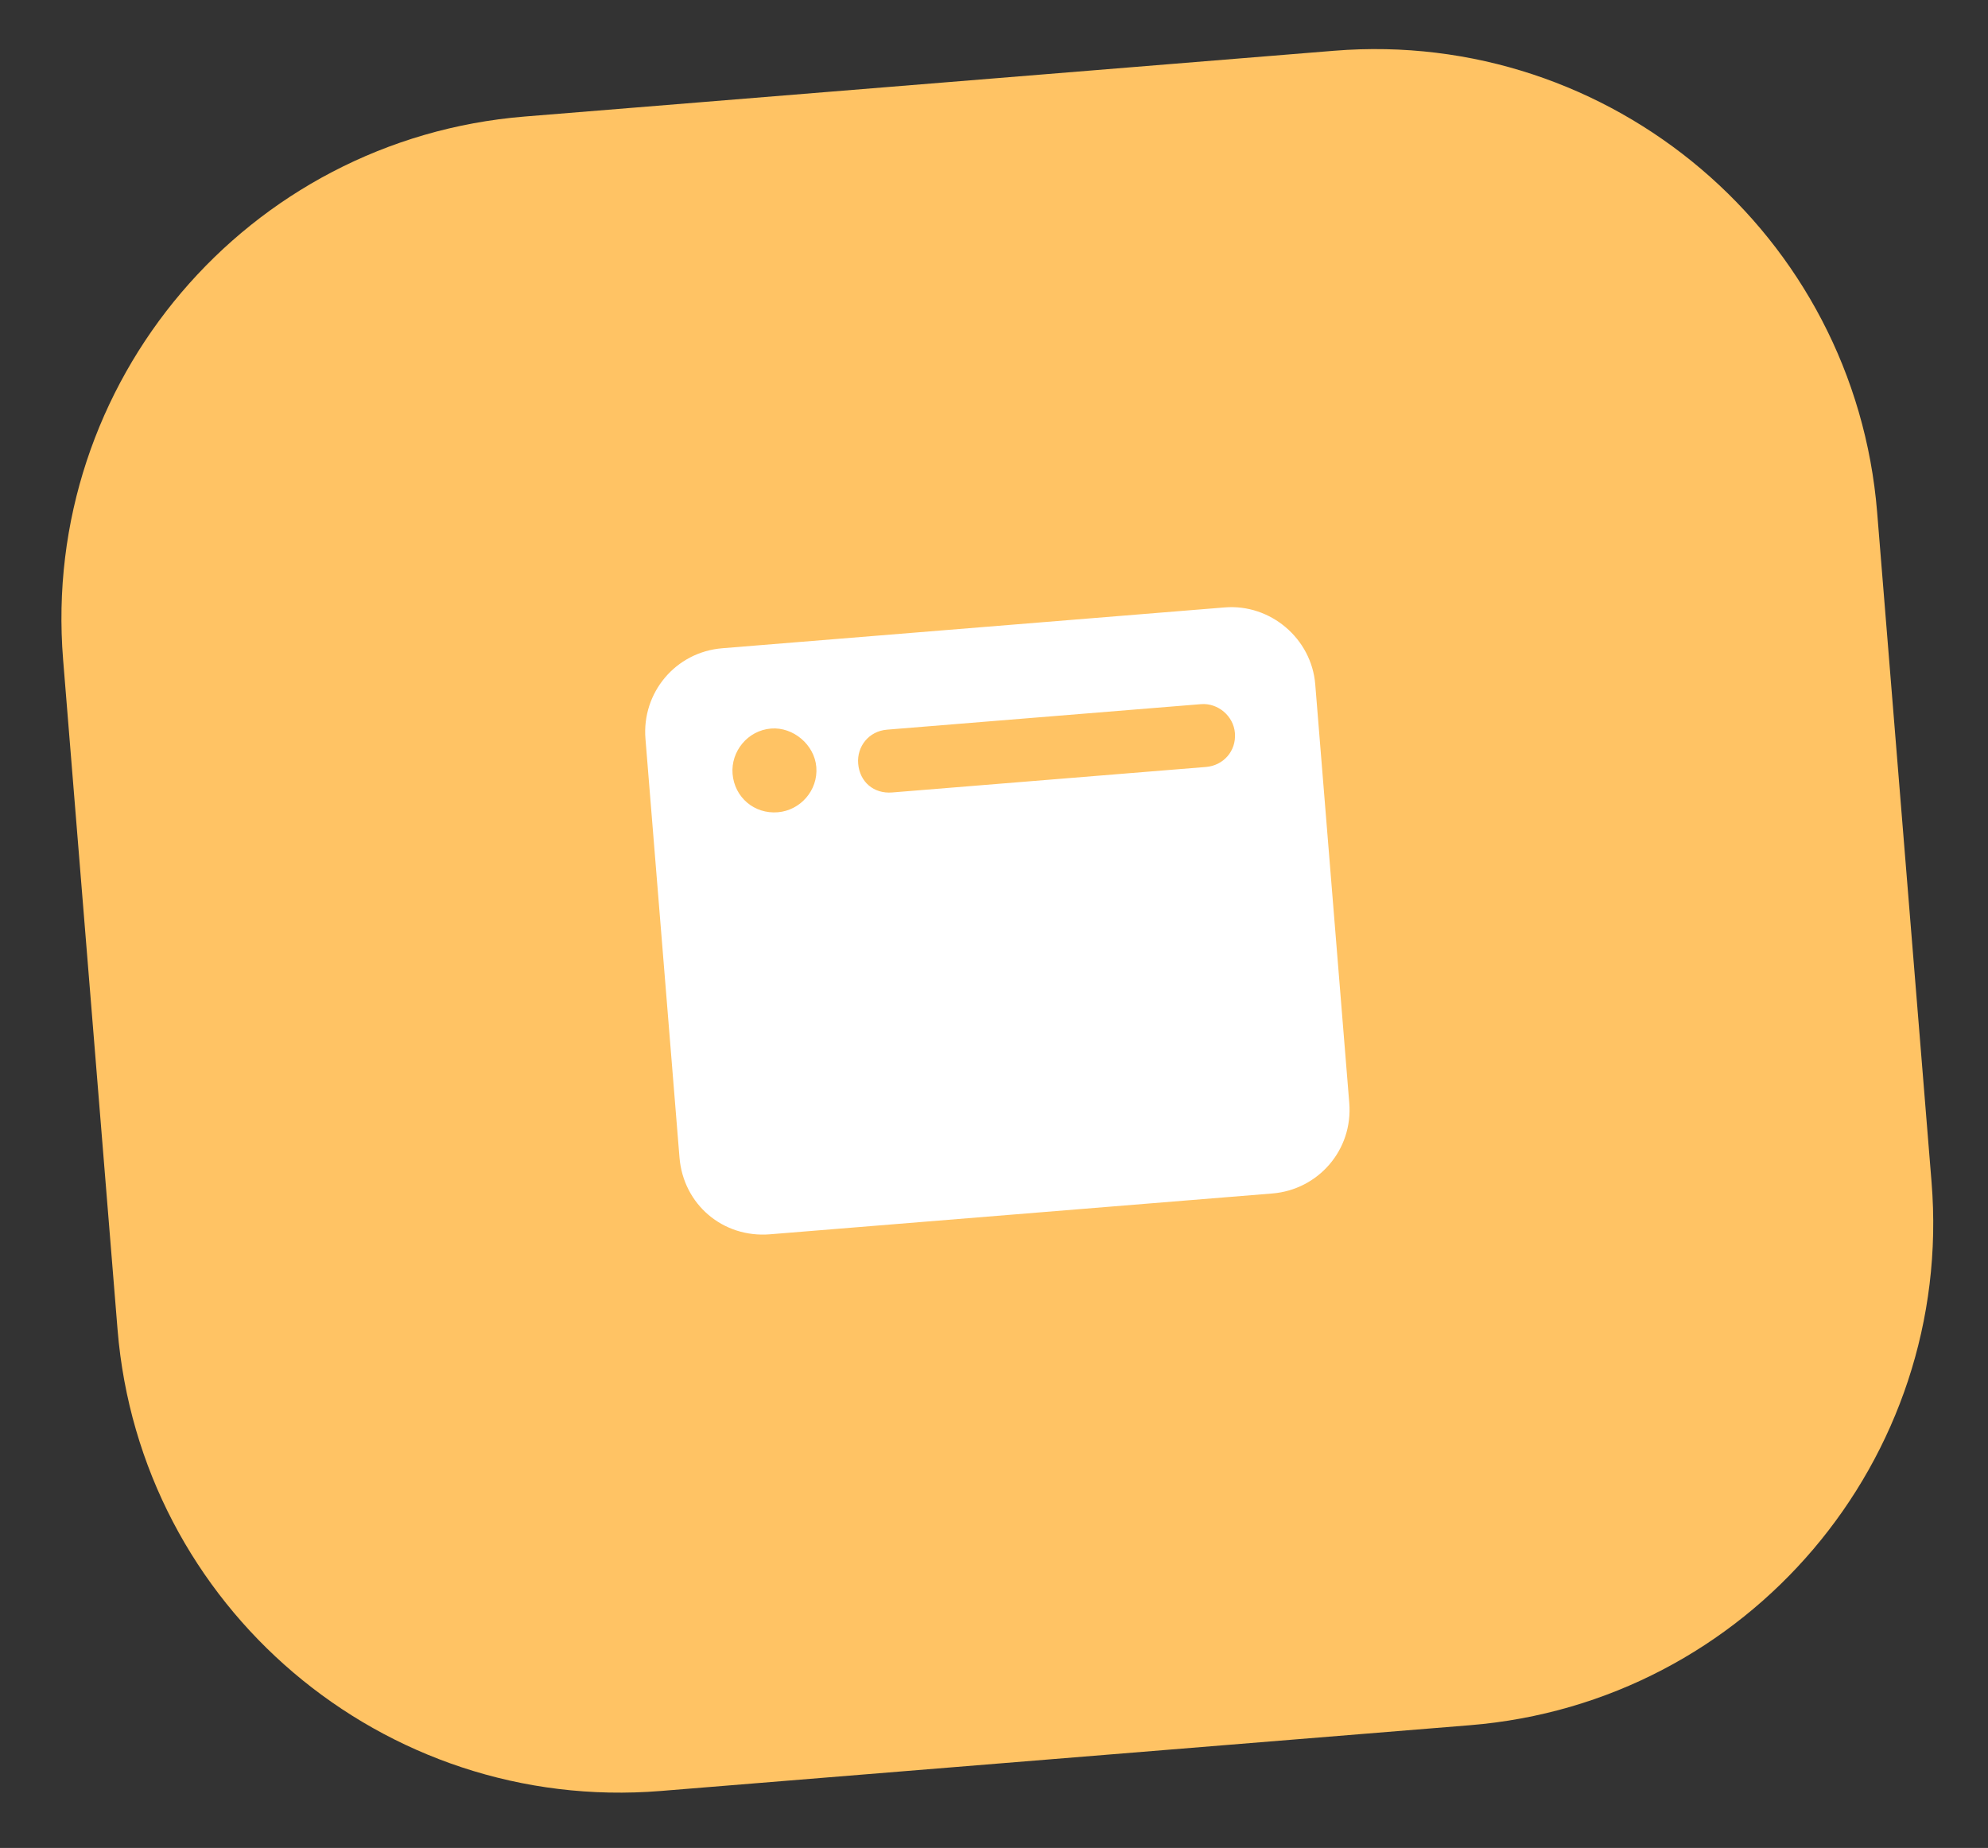
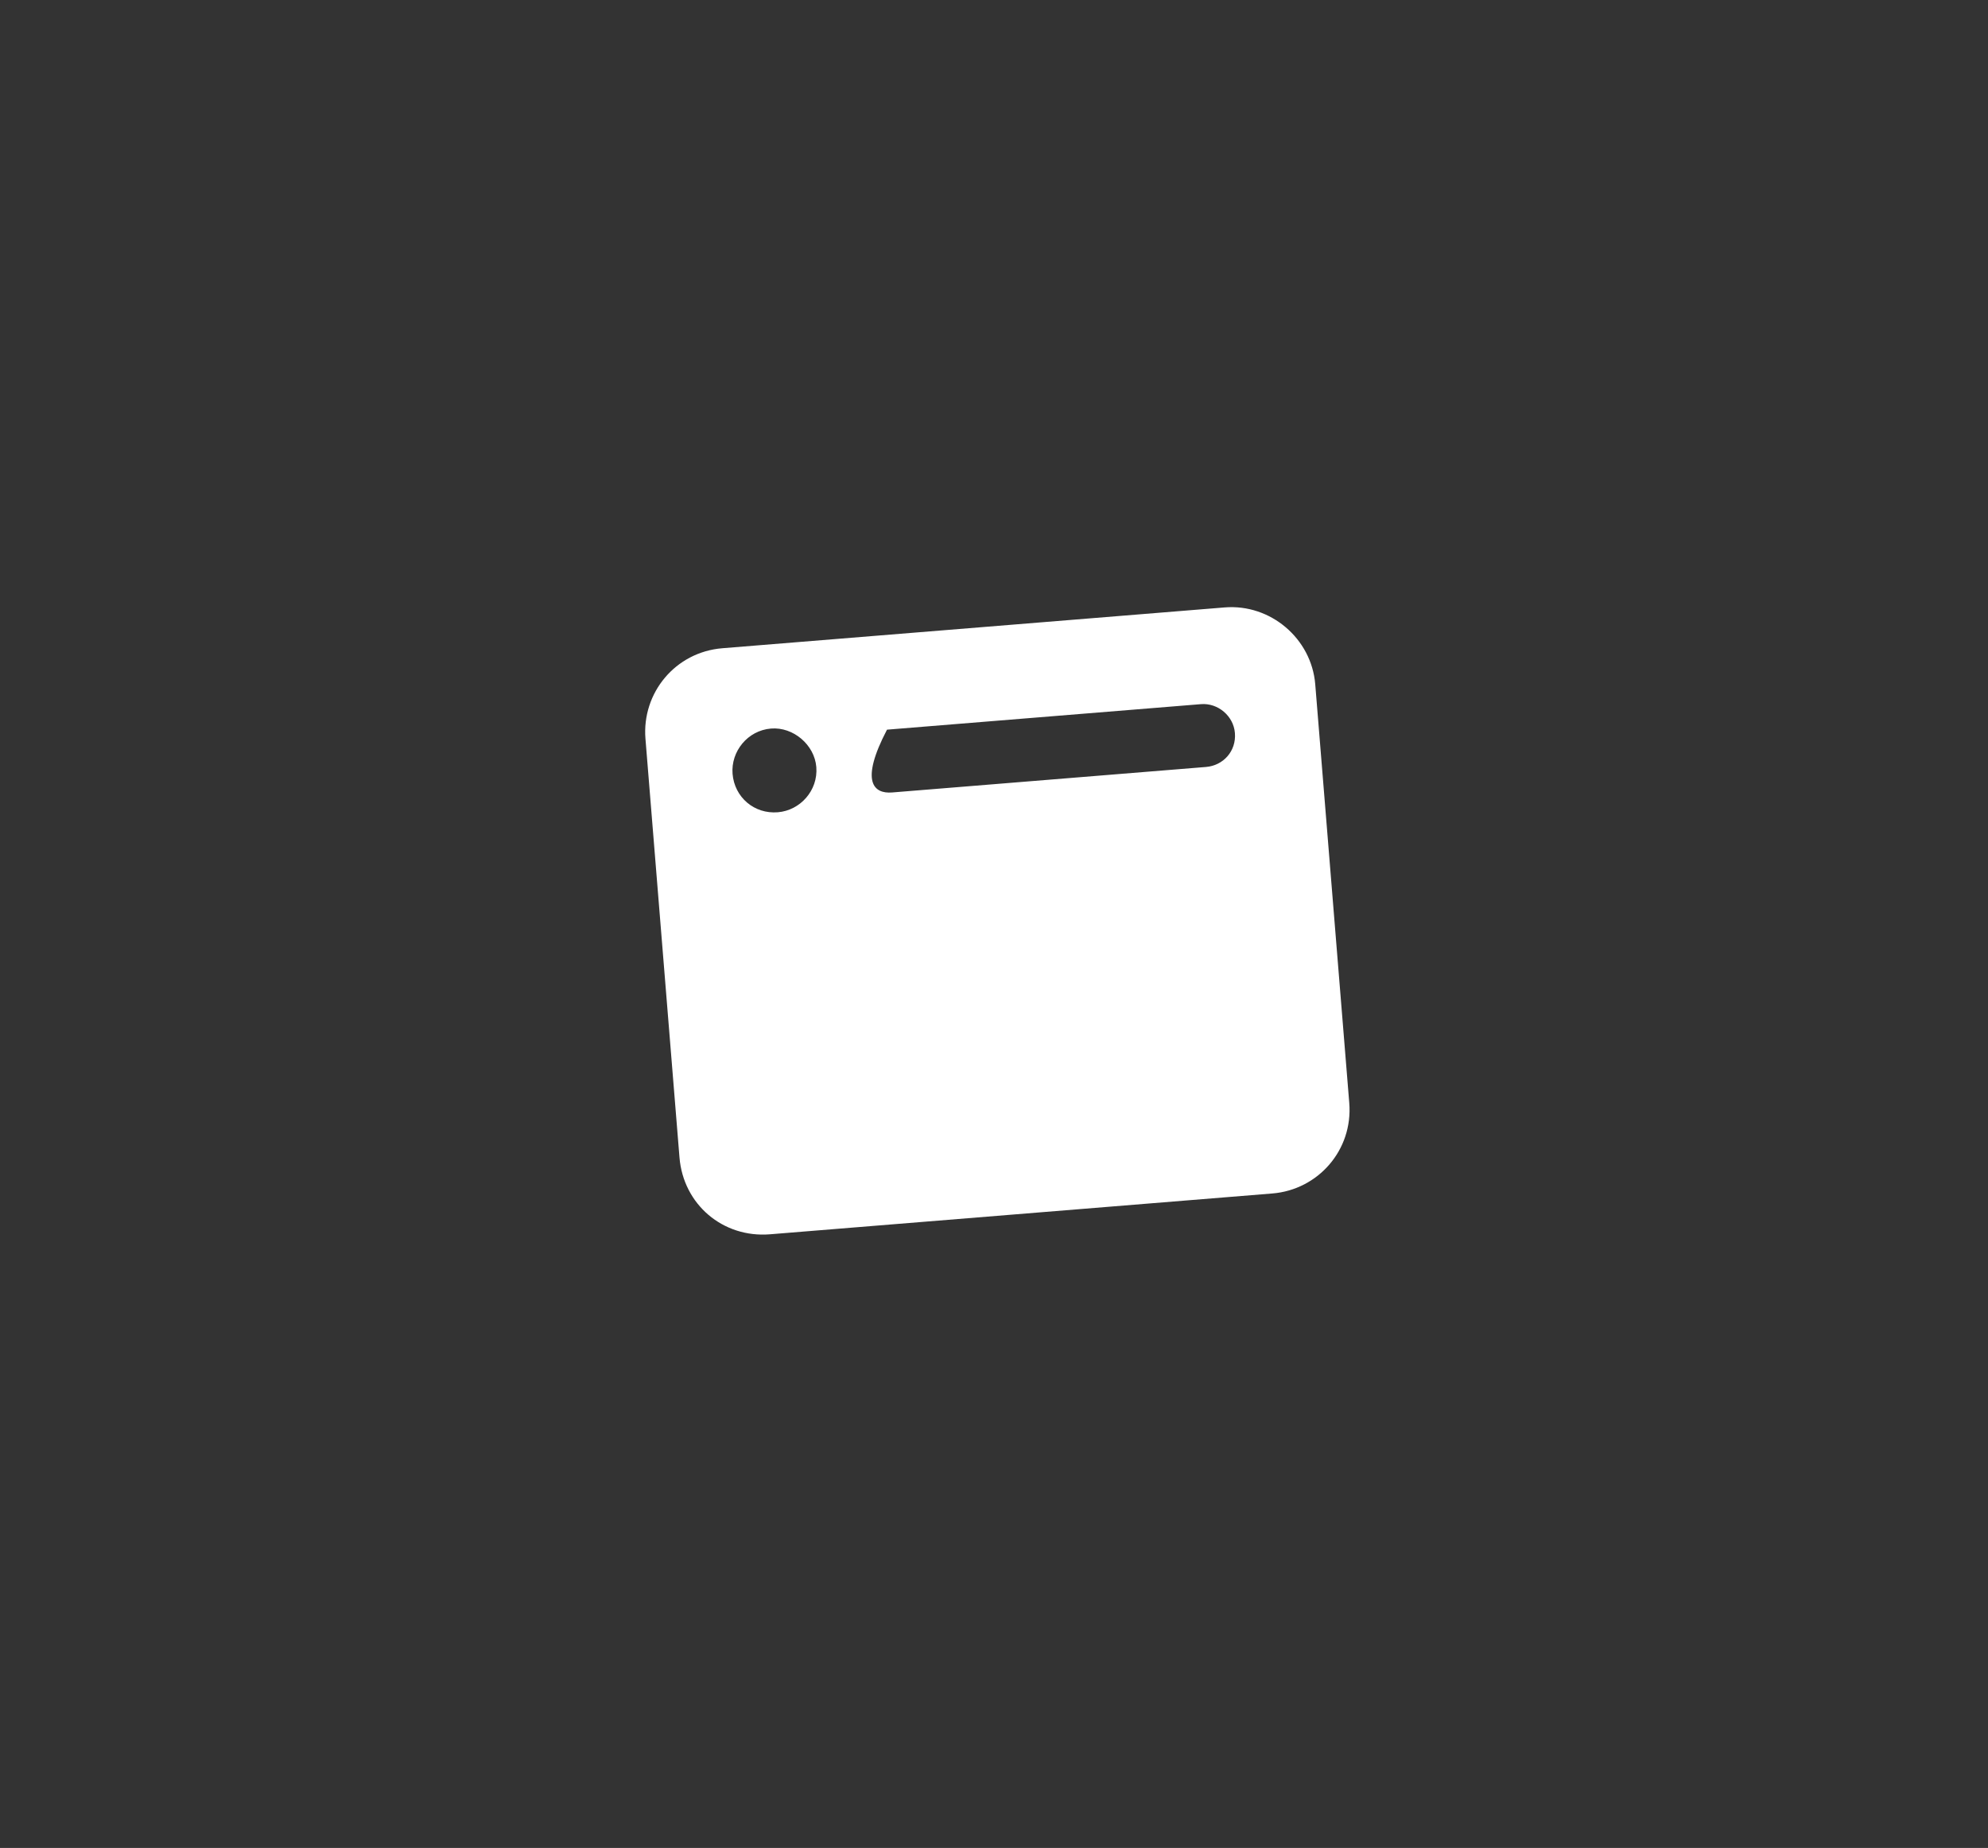
<svg xmlns="http://www.w3.org/2000/svg" width="71" height="66" viewBox="0 0 71 66" fill="none">
  <rect x="0" y="0" width="71" height="66" fill="#333333" stroke="none" />
-   <path d="M2.254 23.56C1.449 13.652 8.829 4.967 18.738 4.162L47.642 1.813C57.551 1.008 66.236 8.388 67.041 18.296L68.984 42.218C69.79 52.126 62.41 60.811 52.501 61.616L23.596 63.965C13.688 64.769 5.003 57.39 4.198 47.481L2.254 23.56Z" fill="#FFC364" />
-   <path d="M23.052 26.385C22.919 24.749 24.117 23.288 25.799 23.152L43.74 21.694C45.375 21.561 46.84 22.806 46.973 24.441L48.188 39.392C48.324 41.074 47.076 42.492 45.441 42.625L27.5 44.083C25.818 44.219 24.403 43.017 24.267 41.335L23.052 26.385ZM26.163 27.637C26.232 28.478 26.939 29.079 27.78 29.01C28.574 28.946 29.222 28.235 29.154 27.394C29.089 26.6 28.331 25.956 27.537 26.02C26.696 26.089 26.099 26.843 26.163 27.637ZM44.104 26.179C44.055 25.572 43.499 25.1 42.892 25.149L31.679 26.06C31.025 26.113 30.599 26.665 30.649 27.272C30.702 27.927 31.207 28.356 31.861 28.303L43.074 27.392C43.682 27.342 44.157 26.833 44.104 26.179Z" fill="white" />
+   <path d="M23.052 26.385C22.919 24.749 24.117 23.288 25.799 23.152L43.74 21.694C45.375 21.561 46.84 22.806 46.973 24.441L48.188 39.392C48.324 41.074 47.076 42.492 45.441 42.625L27.5 44.083C25.818 44.219 24.403 43.017 24.267 41.335L23.052 26.385ZM26.163 27.637C26.232 28.478 26.939 29.079 27.78 29.01C28.574 28.946 29.222 28.235 29.154 27.394C29.089 26.6 28.331 25.956 27.537 26.02C26.696 26.089 26.099 26.843 26.163 27.637ZM44.104 26.179C44.055 25.572 43.499 25.1 42.892 25.149L31.679 26.06C30.702 27.927 31.207 28.356 31.861 28.303L43.074 27.392C43.682 27.342 44.157 26.833 44.104 26.179Z" fill="white" />
</svg>